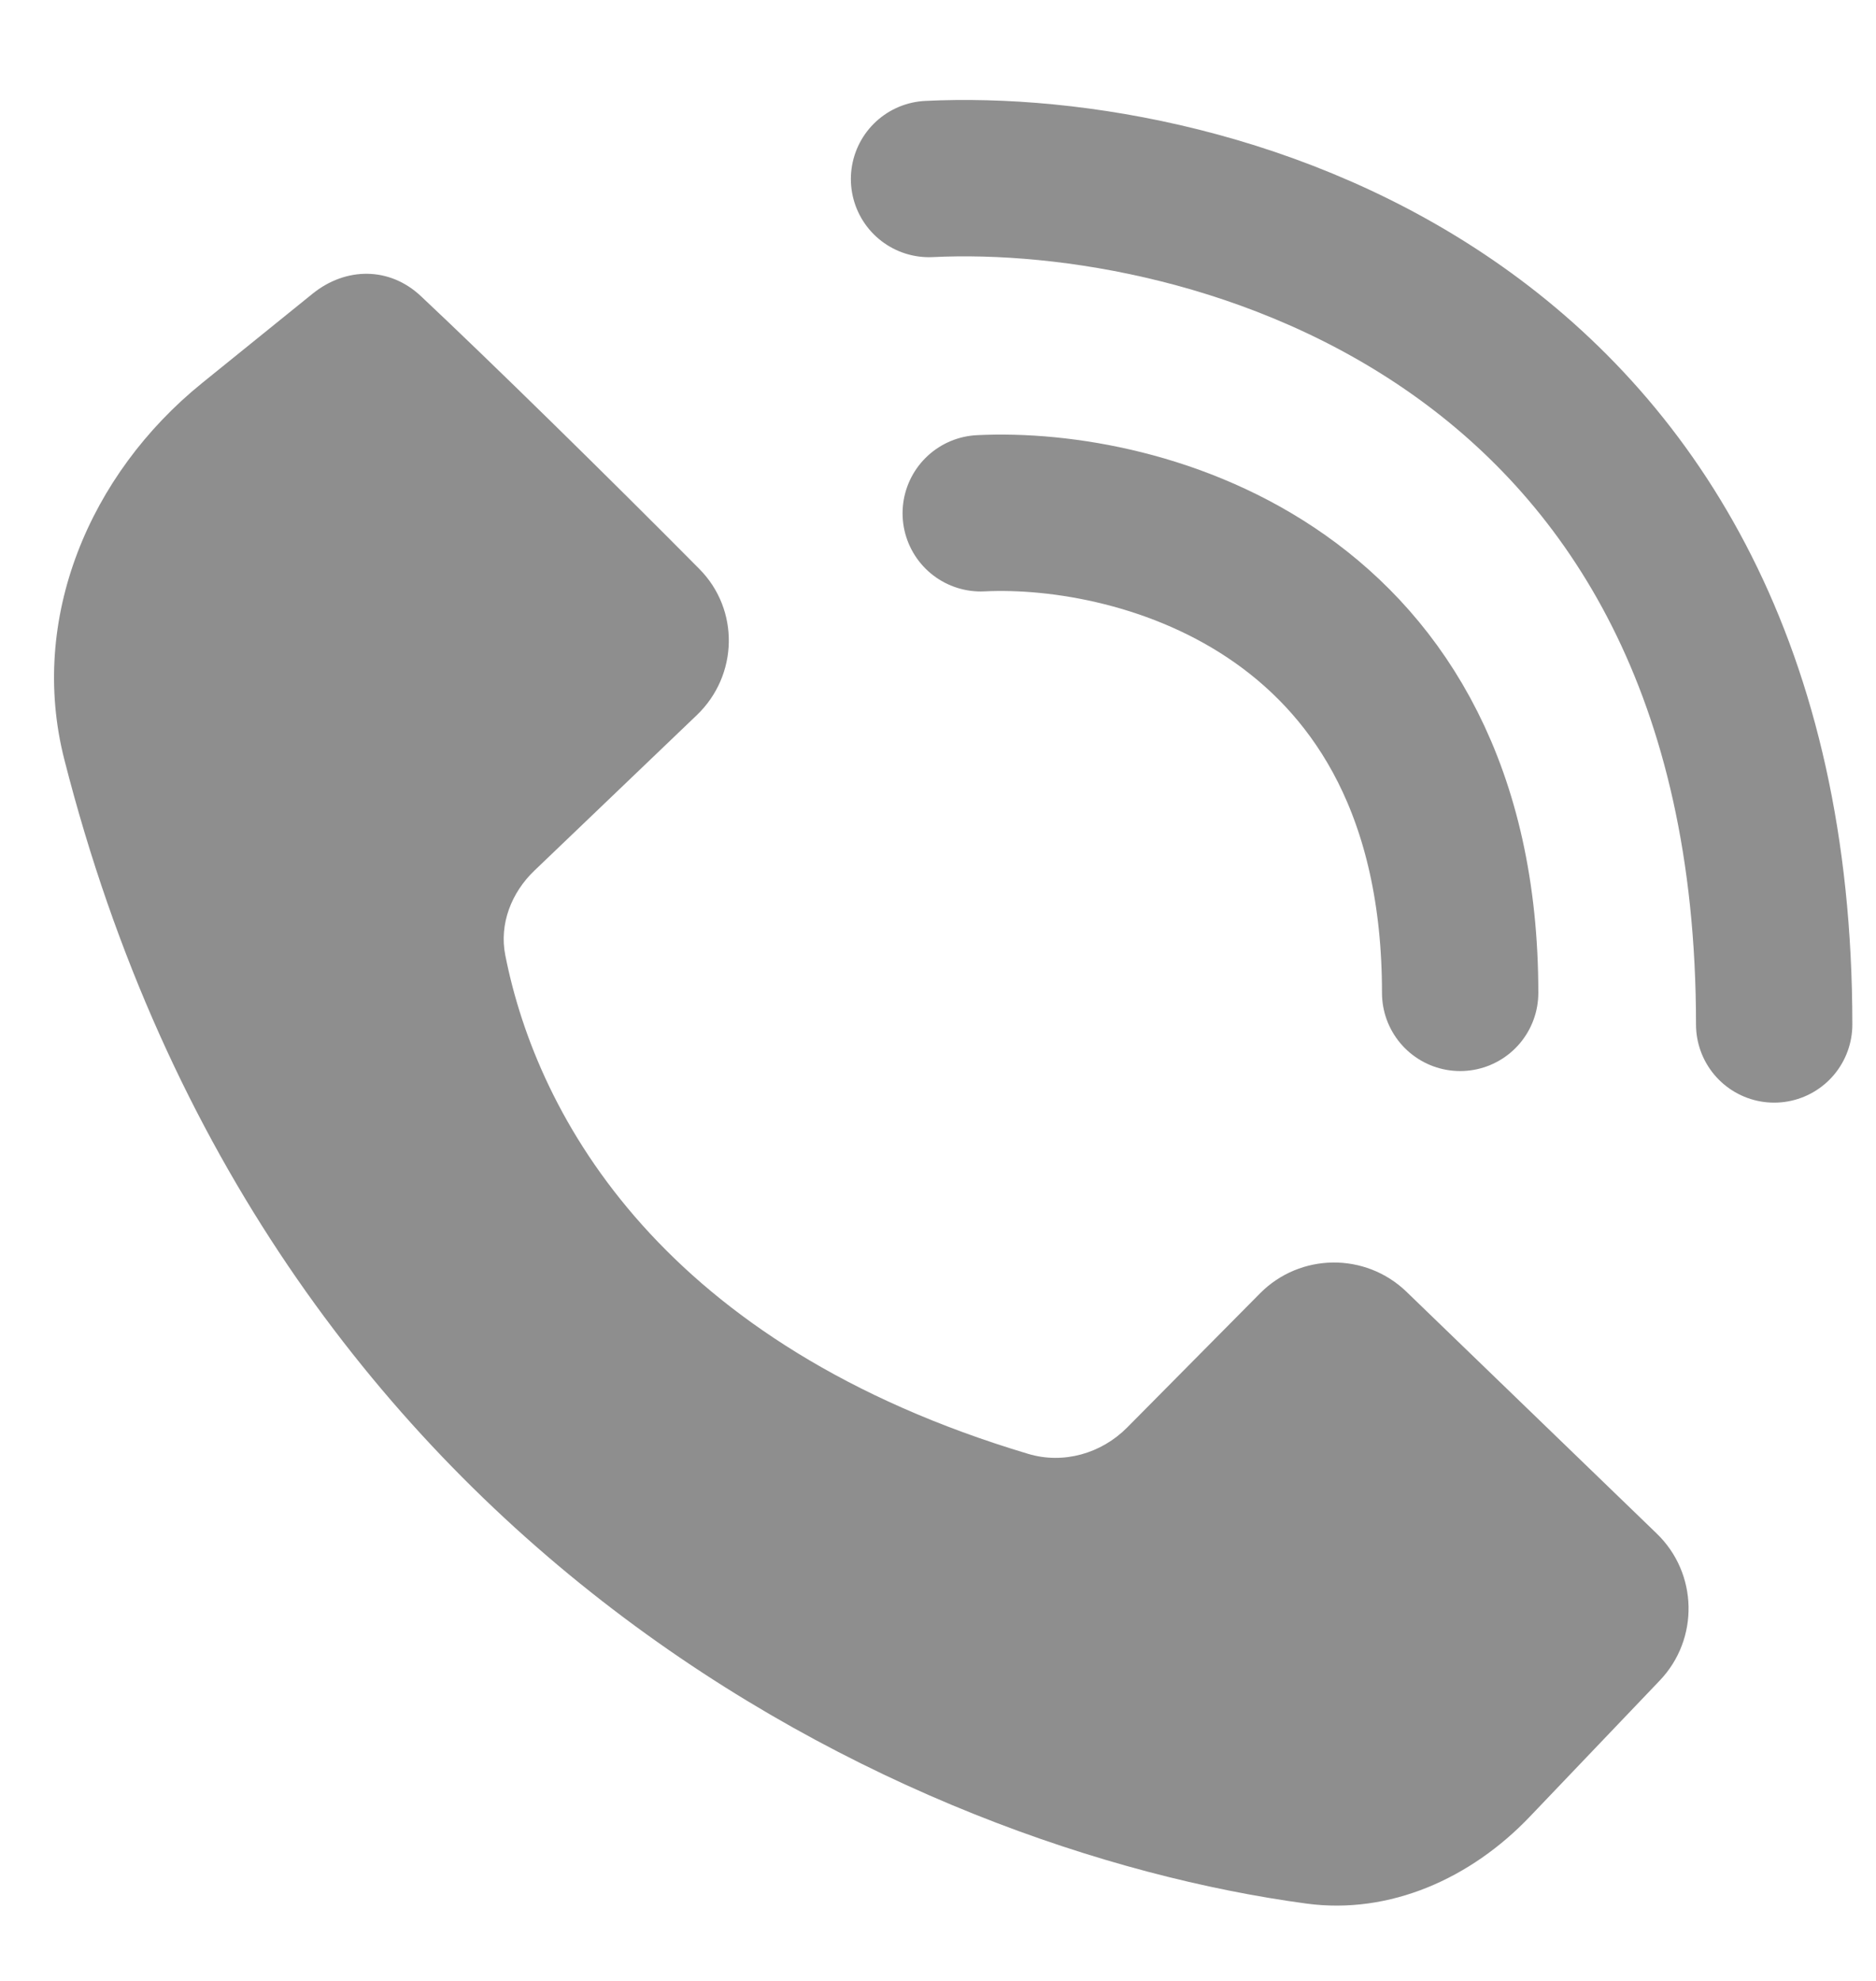
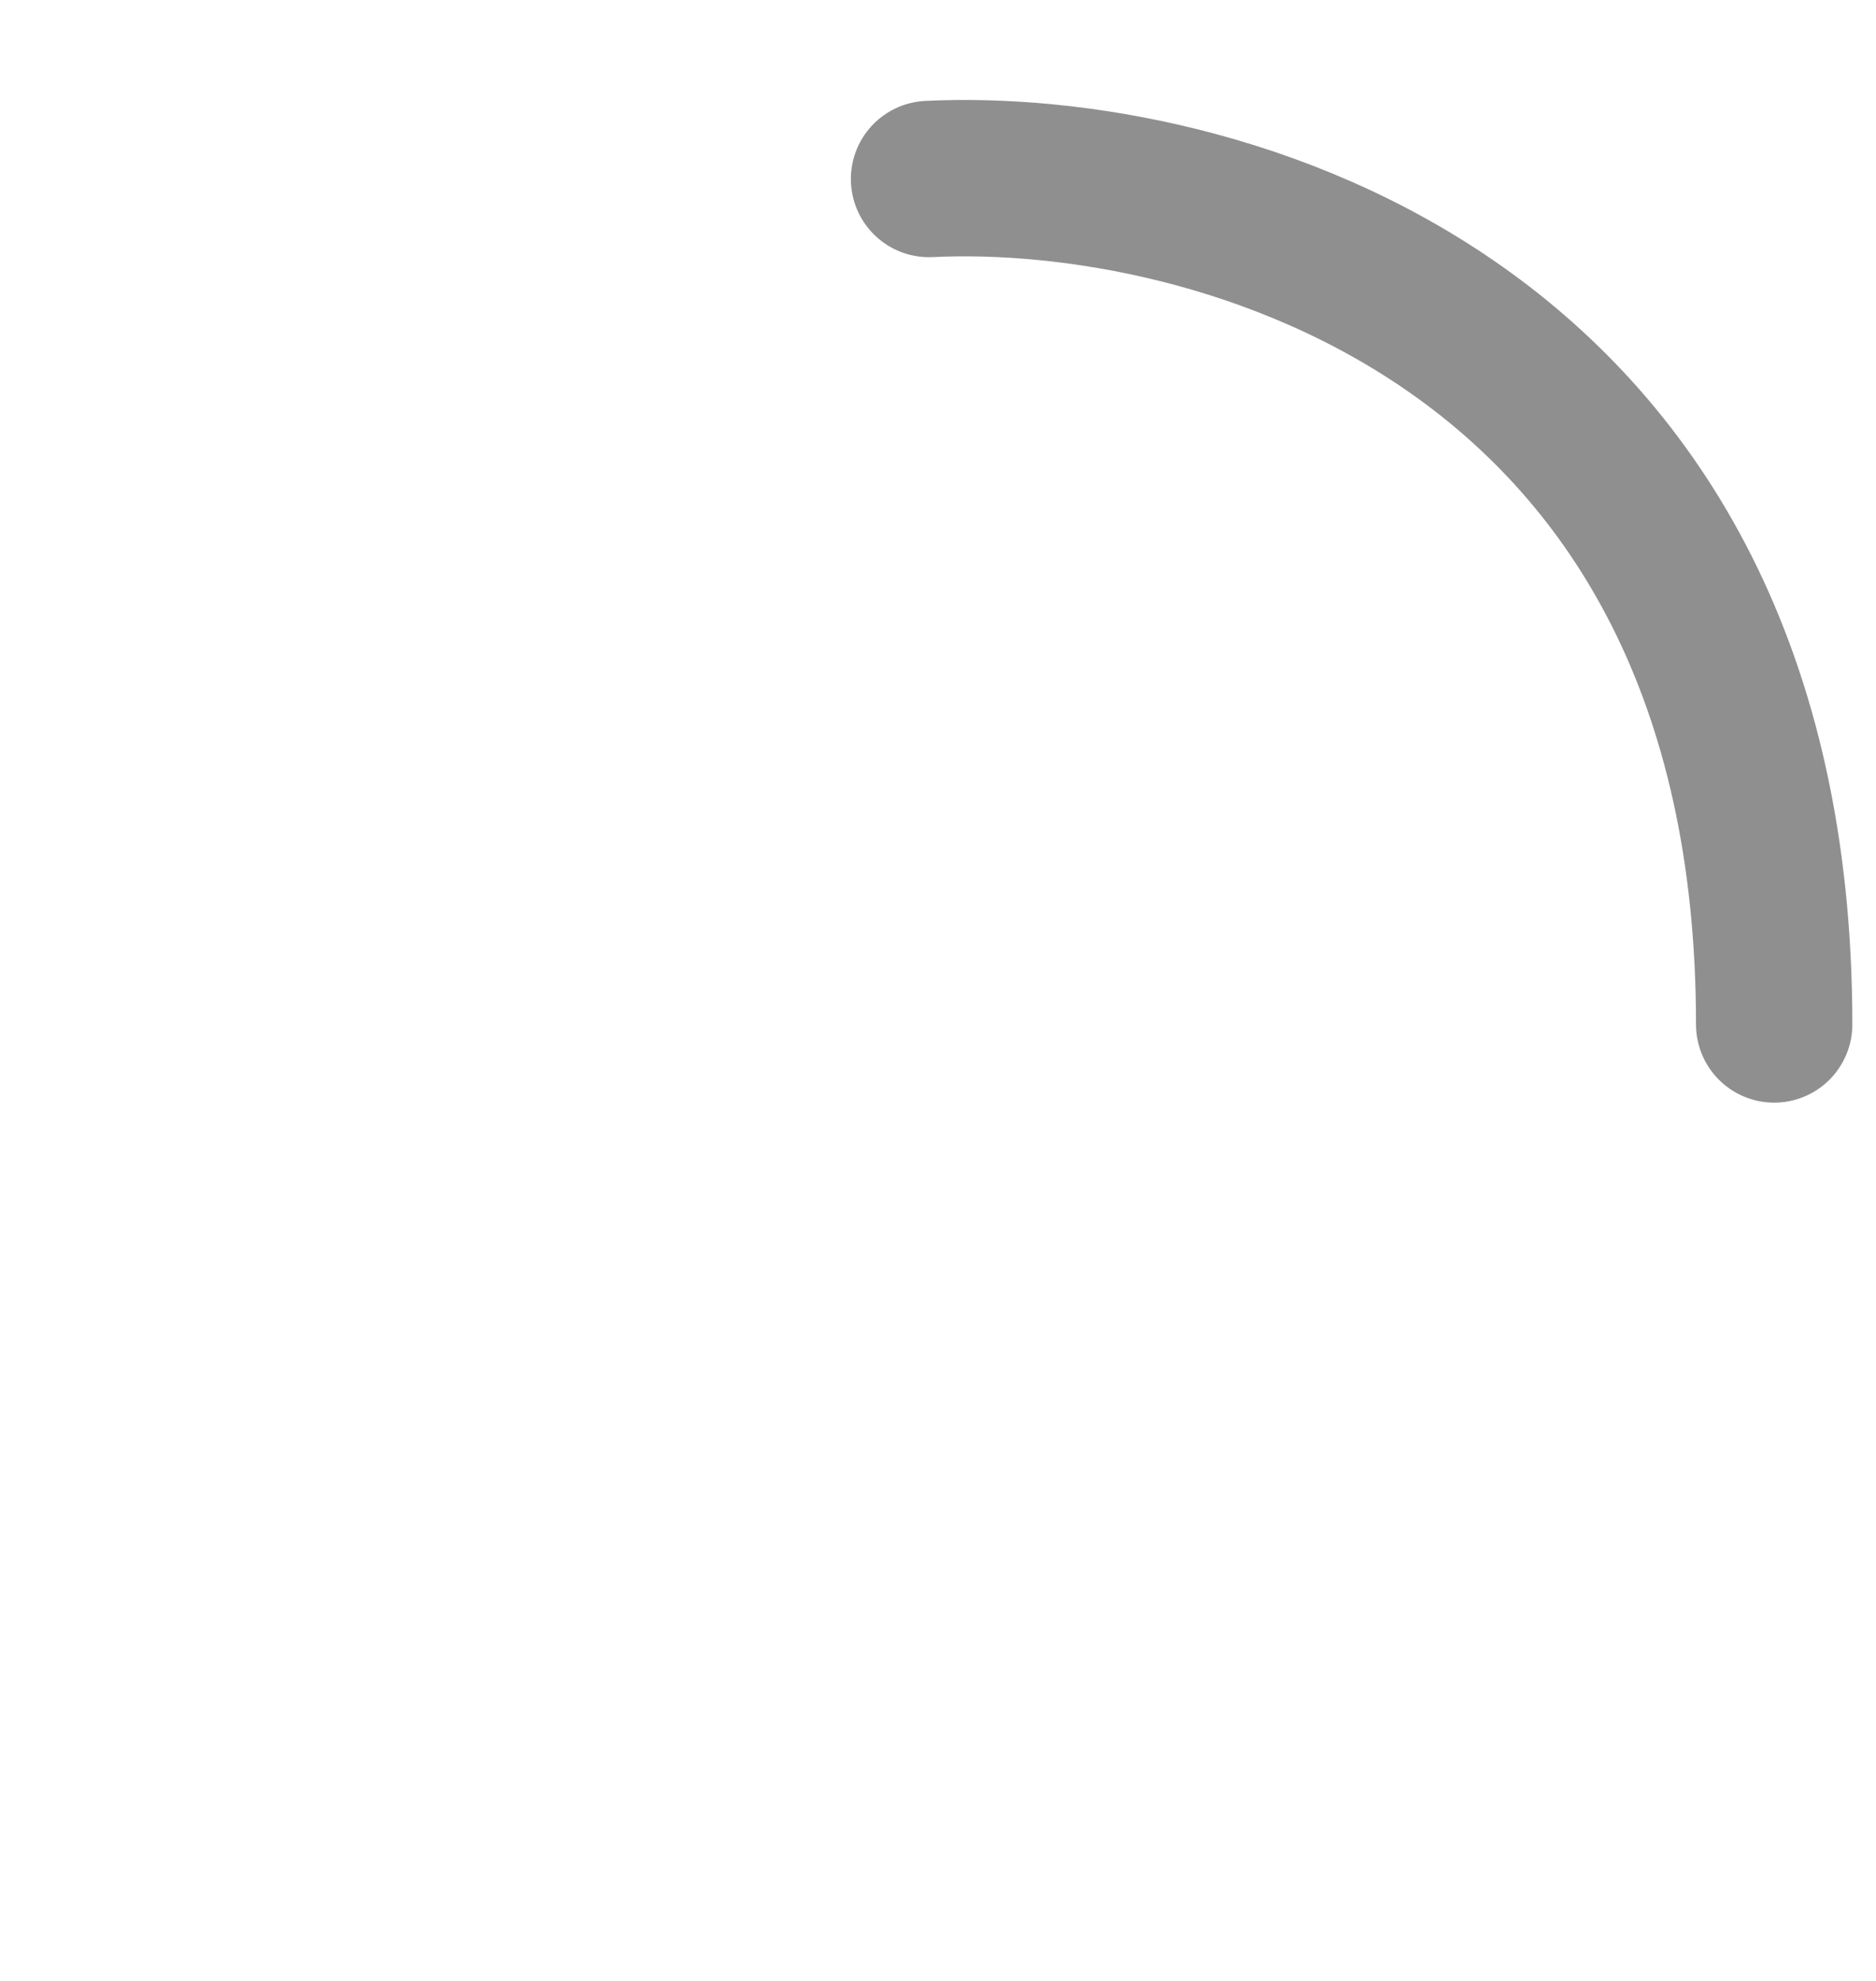
<svg xmlns="http://www.w3.org/2000/svg" width="18" height="19" viewBox="0 0 18 19" fill="none">
  <path d="M8.914 1.717C11.617 1.584 17.023 3.02 17.023 9.826" stroke="#8F8F8F" stroke-width="1.5" stroke-linecap="round" />
-   <path d="M9.41 4.923C10.944 4.847 14.01 5.662 14.01 9.523" stroke="#8F8F8F" stroke-width="1.5" stroke-linecap="round" />
-   <path d="M6.71 5.457C5.865 4.604 4.703 3.464 4.038 2.84C3.738 2.558 3.318 2.559 2.998 2.818L1.939 3.674C0.857 4.549 0.273 5.936 0.617 7.284C2.556 14.9 8.74 17.747 12.533 18.258C13.338 18.367 14.115 18.014 14.676 17.427L15.925 16.119C16.305 15.721 16.292 15.091 15.896 14.709L13.495 12.39C13.101 12.01 12.475 12.017 12.09 12.405L10.815 13.692C10.567 13.942 10.203 14.046 9.866 13.945C6.371 12.901 5.157 10.73 4.848 9.161C4.789 8.862 4.907 8.561 5.128 8.35L6.686 6.859C7.084 6.478 7.098 5.848 6.71 5.457Z" fill="#8E8E8E" />
</svg>